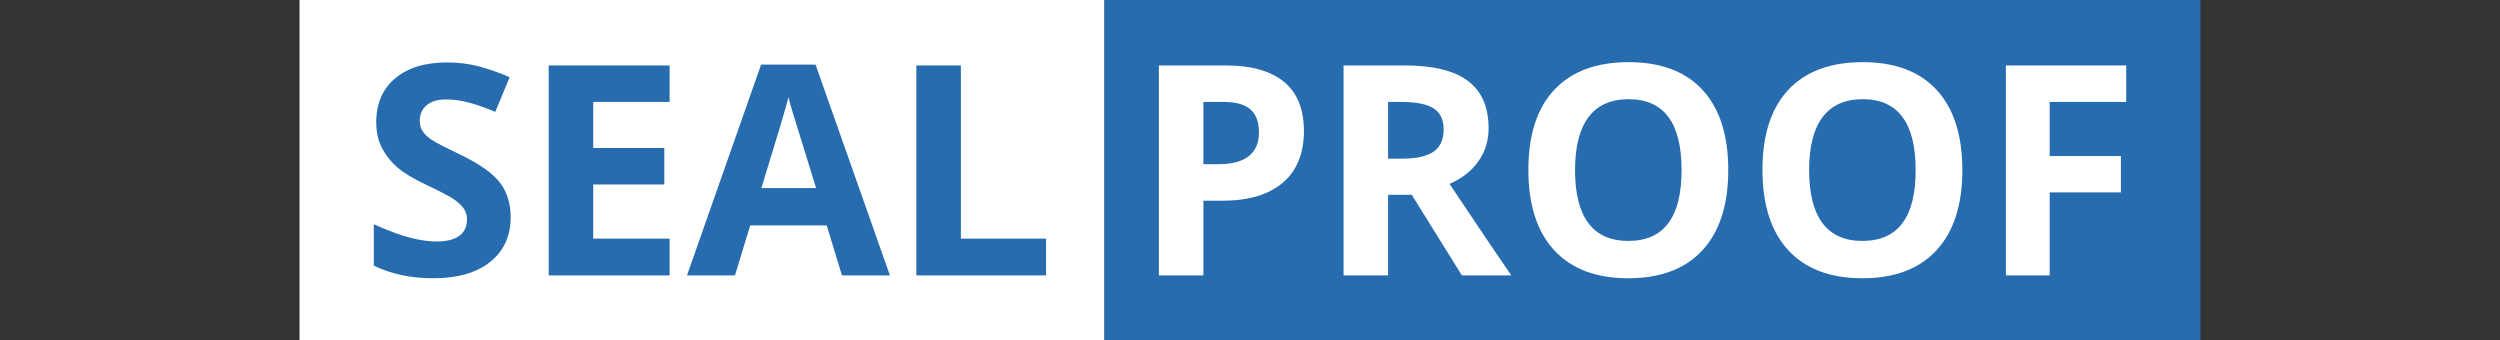
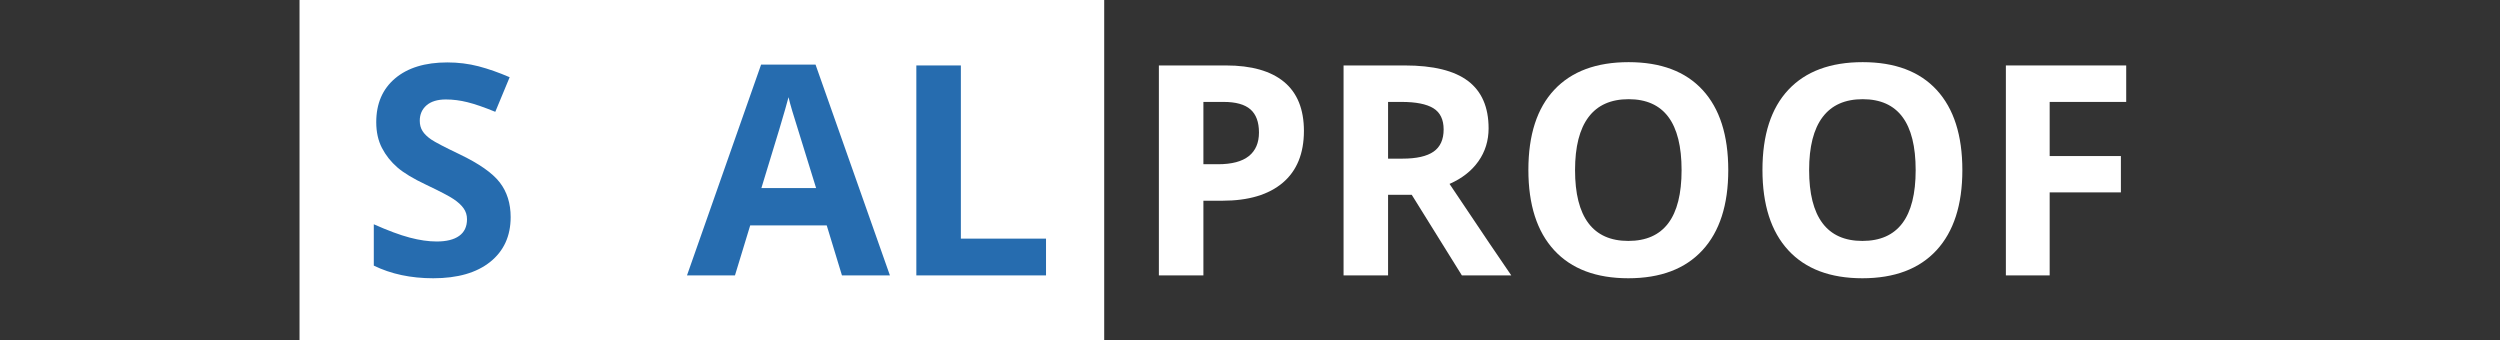
<svg xmlns="http://www.w3.org/2000/svg" fill="none" fill-rule="evenodd" stroke="black" stroke-width="0.501" stroke-linejoin="bevel" stroke-miterlimit="10" font-family="Times New Roman" font-size="16" style="font-variant-ligatures:none" version="1.1" overflow="visible" width="194.999pt" height="26.551pt" viewBox="-910.852 85.258 194.999 26.551">
  <rect x="-910.852" y="85.258" width="194.999" height="26.551" fill="#333333" stroke="none" />
  <defs> </defs>
  <g id="Layer 1" transform="scale(1 -1)">
-     <path d="M -910.852,-85.263 L -910.852,-111.809 L -715.853,-111.809 L -715.853,-85.263 L -910.852,-85.263 Z" stroke="none" stroke-width="3.448" stroke-linejoin="miter" marker-start="none" marker-end="none" />
    <g id="Group" stroke="none">
-       <path d="M -824.726,-85.258 L -824.726,-111.809 L -739.216,-111.809 L -739.216,-85.258 L -824.726,-85.258 Z" fill="#266caf" stroke-width="3.448" stroke-linejoin="miter" marker-start="none" marker-end="none" />
      <path d="M -887.489,-85.258 L -887.489,-111.809 L -824.725,-111.809 L -824.725,-85.258 L -887.489,-85.258 Z" fill="#ffffff" stroke-width="3.448" stroke-linejoin="miter" marker-start="none" marker-end="none" />
      <g id="Group_1" fill-rule="nonzero" stroke-linejoin="round" stroke-linecap="round" stroke-width="0.859">
        <g id="Group_2">
          <path d="M -871.021,-102.192 C -871.021,-103.669 -871.554,-104.833 -872.617,-105.686 C -873.68,-106.537 -875.163,-106.962 -877.059,-106.962 C -878.806,-106.962 -880.351,-106.634 -881.696,-105.976 L -881.696,-102.751 C -880.59,-103.243 -879.655,-103.592 -878.89,-103.792 C -878.124,-103.995 -877.425,-104.094 -876.79,-104.094 C -876.028,-104.094 -875.444,-103.949 -875.038,-103.658 C -874.63,-103.367 -874.426,-102.934 -874.426,-102.359 C -874.426,-102.037 -874.515,-101.753 -874.695,-101.501 C -874.874,-101.251 -875.137,-101.011 -875.485,-100.78 C -875.831,-100.548 -876.54,-100.179 -877.608,-99.671 C -878.608,-99.2 -879.359,-98.748 -879.859,-98.315 C -880.358,-97.882 -880.758,-97.378 -881.057,-96.803 C -881.356,-96.228 -881.505,-95.556 -881.505,-94.787 C -881.505,-93.338 -881.014,-92.2 -880.033,-91.371 C -879.05,-90.543 -877.693,-90.127 -875.96,-90.127 C -875.11,-90.127 -874.298,-90.229 -873.525,-90.429 C -872.753,-90.632 -871.943,-90.916 -871.099,-91.281 L -872.22,-93.98 C -873.093,-93.622 -873.816,-93.372 -874.387,-93.231 C -874.958,-93.088 -875.52,-93.016 -876.073,-93.016 C -876.73,-93.016 -877.234,-93.171 -877.586,-93.476 C -877.936,-93.782 -878.11,-94.183 -878.11,-94.675 C -878.11,-94.981 -878.041,-95.248 -877.898,-95.475 C -877.757,-95.703 -877.53,-95.923 -877.221,-96.137 C -876.91,-96.349 -876.177,-96.732 -875.02,-97.284 C -873.489,-98.016 -872.44,-98.751 -871.872,-99.486 C -871.305,-100.221 -871.021,-101.124 -871.021,-102.192 Z" fill="#266caf" marker-start="none" marker-end="none" />
-           <path d="M -858.623,-106.739 L -868.054,-106.739 L -868.054,-90.363 L -858.623,-90.363 L -858.623,-93.208 L -864.581,-93.208 L -864.581,-96.803 L -859.036,-96.803 L -859.036,-99.648 L -864.581,-99.648 L -864.581,-103.871 L -858.623,-103.871 L -858.623,-106.739 Z" fill="#266caf" marker-start="none" marker-end="none" />
          <path d="M -845.18,-106.739 L -846.367,-102.841 L -852.337,-102.841 L -853.525,-106.739 L -857.267,-106.739 L -851.486,-90.295 L -847.241,-90.295 L -841.439,-106.739 L -845.18,-106.739 Z M -847.196,-99.928 C -848.294,-96.396 -848.913,-94.398 -849.05,-93.935 C -849.188,-93.473 -849.287,-93.107 -849.347,-92.838 C -849.594,-93.794 -850.3,-96.157 -851.464,-99.928 L -847.196,-99.928 Z" fill="#266caf" marker-start="none" marker-end="none" />
          <path d="M -839.378,-106.739 L -839.378,-90.363 L -835.905,-90.363 L -835.905,-103.871 L -829.263,-103.871 L -829.263,-106.739 L -839.378,-106.739 Z" fill="#266caf" marker-start="none" marker-end="none" />
          <path d="M -816.987,-98.068 L -815.845,-98.068 C -814.778,-98.068 -813.978,-97.858 -813.447,-97.436 C -812.918,-97.014 -812.653,-96.399 -812.653,-95.593 C -812.653,-94.78 -812.875,-94.179 -813.318,-93.79 C -813.763,-93.402 -814.46,-93.208 -815.408,-93.208 L -816.987,-93.208 L -816.987,-98.068 Z M -809.146,-95.471 C -809.148,-97.233 -809.698,-98.58 -810.799,-99.514 C -811.901,-100.446 -813.467,-100.913 -815.498,-100.914 L -816.987,-100.914 L -816.987,-106.739 L -820.46,-106.739 L -820.46,-90.363 L -815.229,-90.363 C -813.243,-90.363 -811.733,-90.79 -810.697,-91.645 C -809.664,-92.501 -809.148,-93.775 -809.146,-95.471 Z" fill="#ffffff" marker-start="none" marker-end="none" />
          <path d="M -802.583,-97.632 L -801.462,-97.632 C -800.365,-97.632 -799.556,-97.449 -799.032,-97.084 C -798.51,-96.717 -798.249,-96.142 -798.249,-95.358 C -798.249,-94.581 -798.516,-94.03 -799.048,-93.701 C -799.583,-93.372 -800.409,-93.208 -801.53,-93.208 L -802.583,-93.208 L -802.583,-97.632 Z M -802.583,-100.454 L -802.583,-106.739 L -806.055,-106.739 L -806.055,-90.363 L -801.285,-90.363 C -799.059,-90.363 -797.412,-90.767 -796.344,-91.578 C -795.276,-92.388 -794.743,-93.618 -794.742,-95.269 C -794.743,-96.232 -795.007,-97.089 -795.537,-97.839 C -796.068,-98.59 -796.819,-99.178 -797.789,-99.603 C -795.325,-103.285 -793.718,-105.663 -792.973,-106.739 L -796.826,-106.739 L -800.735,-100.454 L -802.583,-100.454 Z" fill="#ffffff" marker-start="none" marker-end="none" />
          <path d="M -776.048,-98.528 C -776.048,-101.238 -776.72,-103.322 -778.064,-104.779 C -779.409,-106.234 -781.335,-106.962 -783.844,-106.962 C -786.353,-106.962 -788.28,-106.234 -789.623,-104.779 C -790.968,-103.322 -791.639,-101.231 -791.639,-98.505 C -791.639,-95.78 -790.966,-93.699 -789.617,-92.261 C -788.27,-90.824 -786.338,-90.106 -783.822,-90.106 C -781.305,-90.106 -779.38,-90.83 -778.048,-92.278 C -776.714,-93.727 -776.048,-95.81 -776.048,-98.528 Z M -787.999,-98.528 C -787.999,-100.357 -787.652,-101.735 -786.958,-102.662 C -786.263,-103.587 -785.225,-104.05 -783.844,-104.05 C -781.073,-104.05 -779.689,-102.21 -779.689,-98.528 C -779.689,-94.838 -781.066,-92.995 -783.822,-92.995 C -785.202,-92.995 -786.245,-93.459 -786.946,-94.389 C -787.648,-95.319 -787.999,-96.698 -787.999,-98.528 Z" fill="#ffffff" marker-start="none" marker-end="none" />
          <path d="M -757.789,-98.528 C -757.789,-101.238 -758.462,-103.322 -759.806,-104.779 C -761.15,-106.234 -763.076,-106.962 -765.586,-106.962 C -768.095,-106.962 -770.022,-106.234 -771.365,-104.779 C -772.71,-103.322 -773.381,-101.231 -773.381,-98.505 C -773.381,-95.78 -772.708,-93.699 -771.36,-92.261 C -770.013,-90.824 -768.08,-90.106 -765.563,-90.106 C -763.046,-90.106 -761.121,-90.83 -759.789,-92.278 C -758.456,-93.727 -757.789,-95.81 -757.789,-98.528 Z M -769.741,-98.528 C -769.741,-100.357 -769.394,-101.735 -768.699,-102.662 C -768.006,-103.587 -766.968,-104.05 -765.586,-104.05 C -762.815,-104.05 -761.431,-102.21 -761.431,-98.528 C -761.431,-94.838 -762.808,-92.995 -765.563,-92.995 C -766.945,-92.995 -767.986,-93.459 -768.688,-94.389 C -769.391,-95.319 -769.741,-96.698 -769.741,-98.528 Z" fill="#ffffff" marker-start="none" marker-end="none" />
          <path d="M -750.979,-106.739 L -754.395,-106.739 L -754.395,-90.363 L -745.009,-90.363 L -745.009,-93.208 L -750.979,-93.208 L -750.979,-97.43 L -745.423,-97.43 L -745.423,-100.264 L -750.979,-100.264 L -750.979,-106.739 Z" fill="#ffffff" marker-start="none" marker-end="none" />
        </g>
      </g>
    </g>
  </g>
</svg>